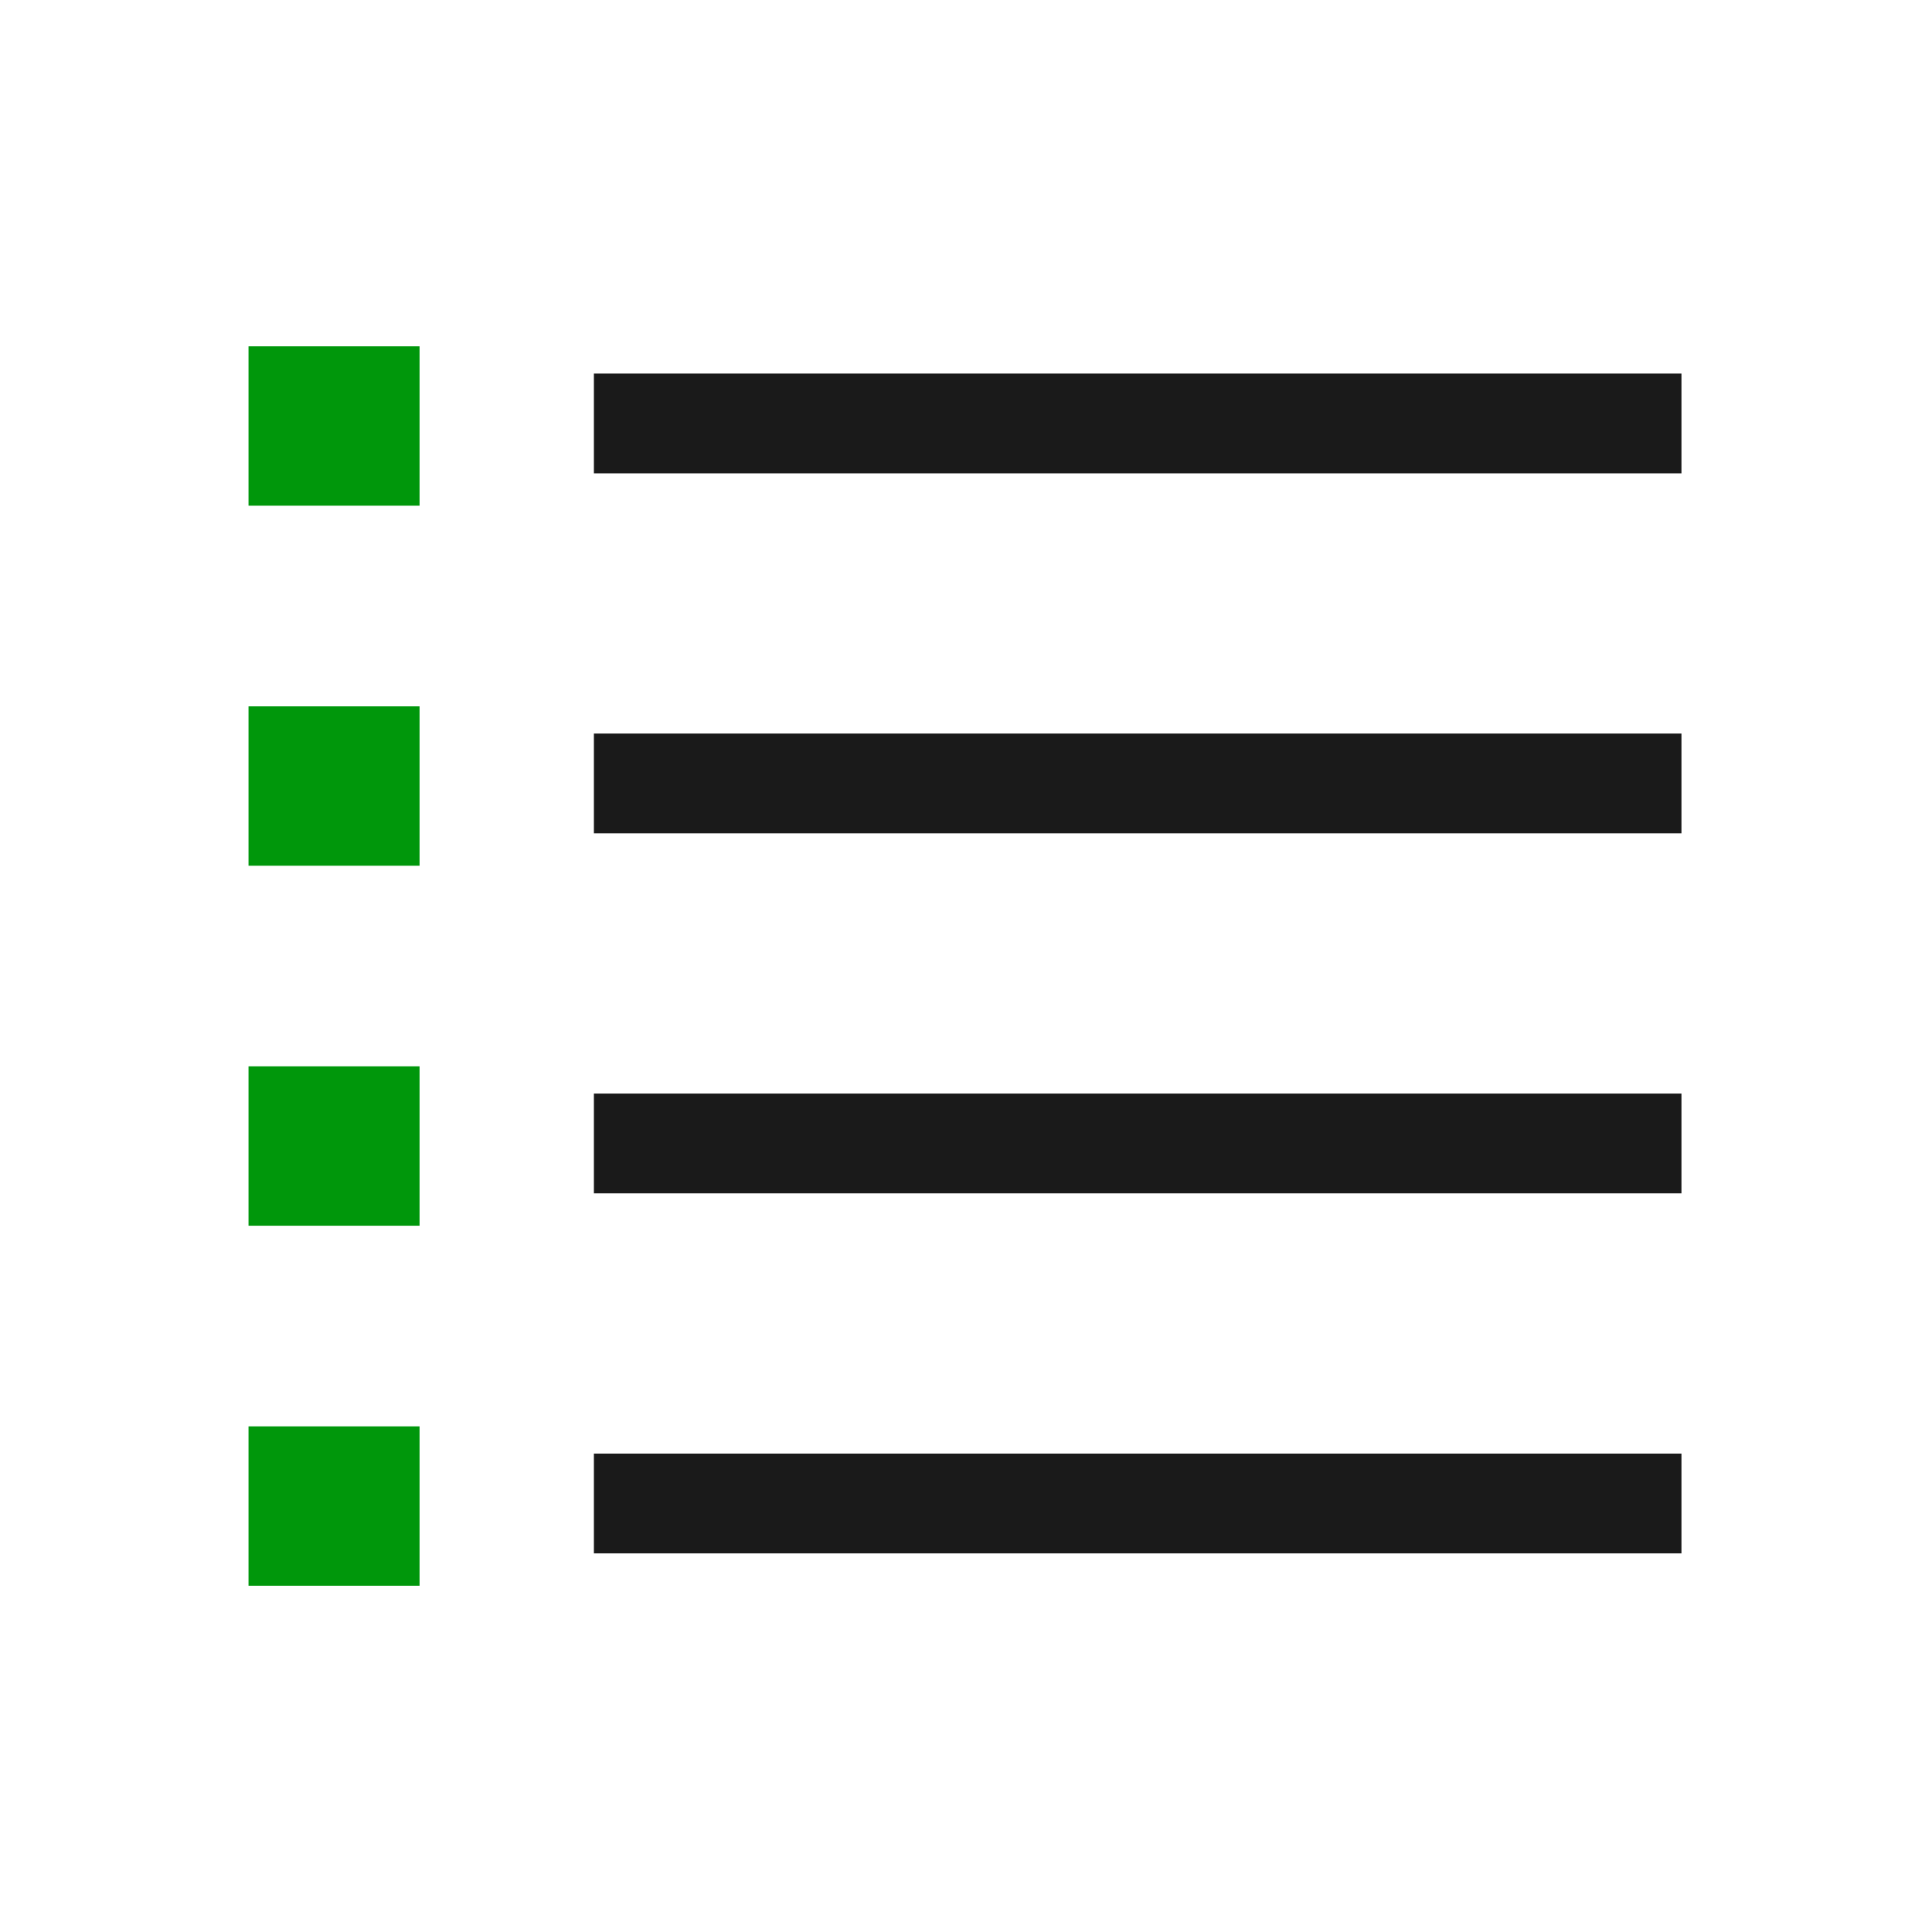
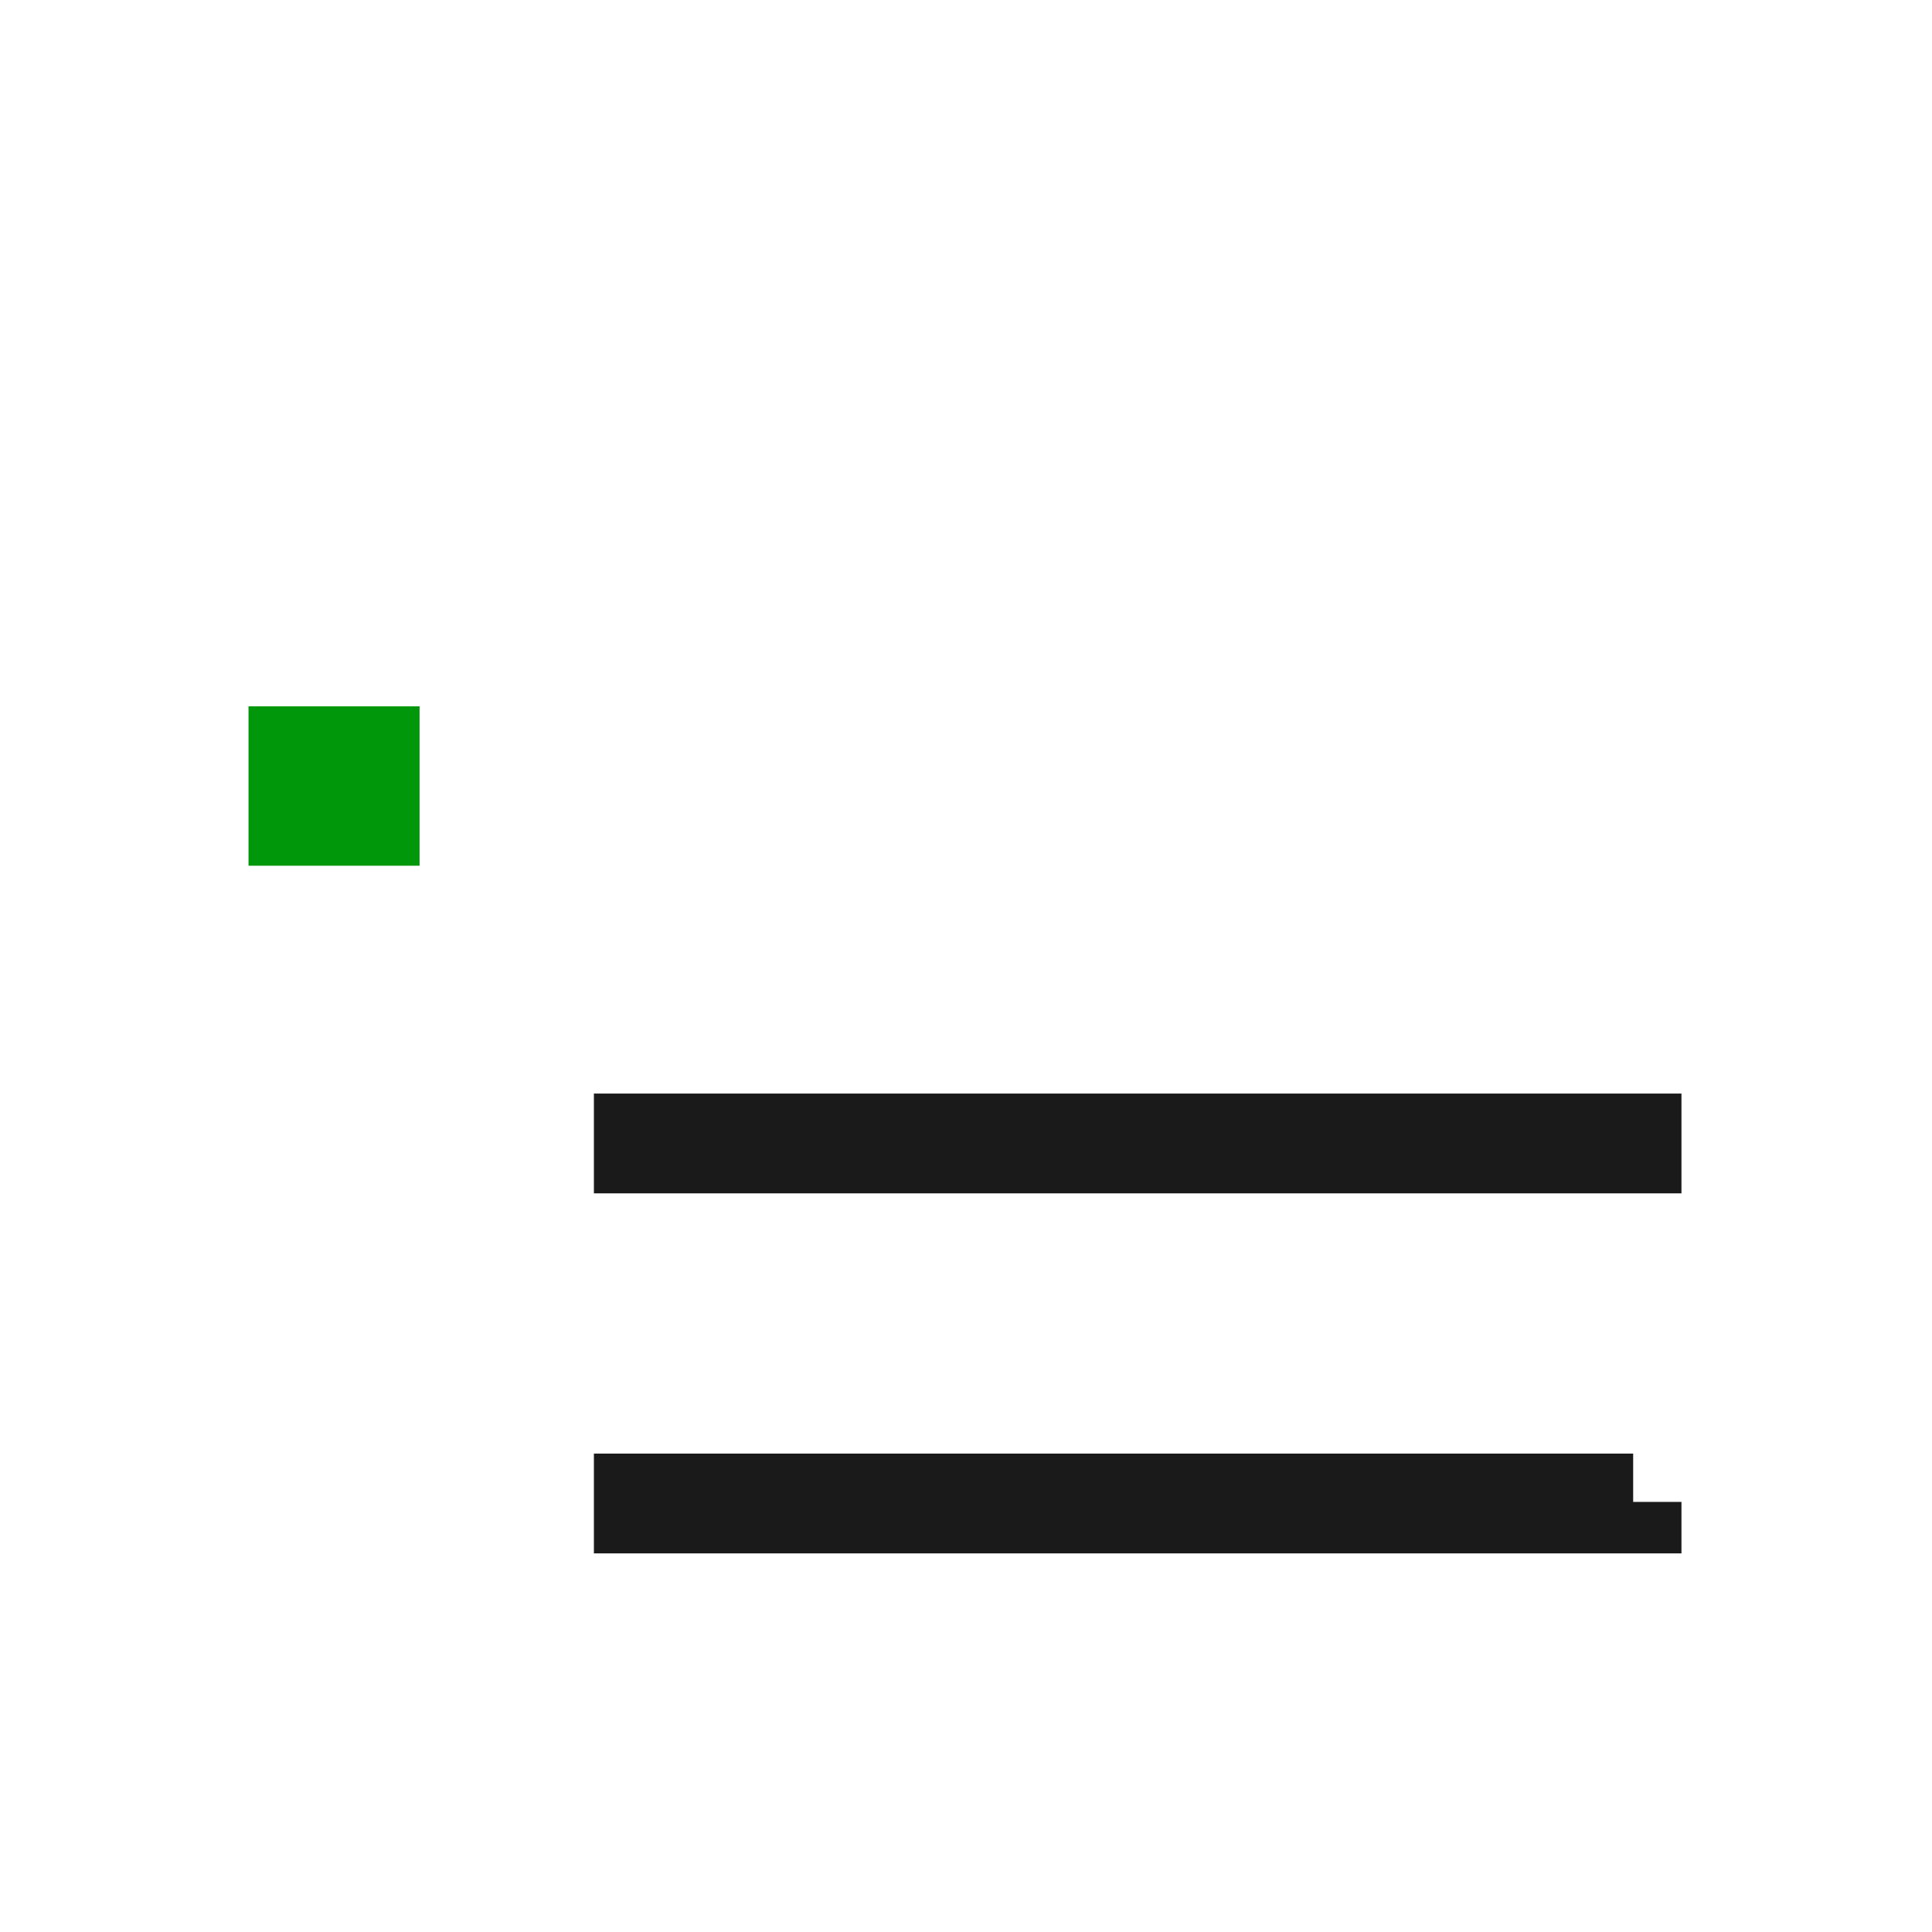
<svg xmlns="http://www.w3.org/2000/svg" id="Viñeta" width="500" height="500" viewBox="0 0 500 500">
  <defs>
    <style>
      .cls-1, .cls-2 {
        fill: none;
        fill-rule: evenodd;
      }

      .cls-1 {
        stroke: #1a1a1a;
        stroke-width: 25px;
      }

      .cls-2 {
        stroke: #00970b;
        stroke-width: 40px;
      }
    </style>
  </defs>
-   <path id="Línea_4" data-name="Línea 4" class="cls-1" d="M422.661,109.175V110H166.2v-0.822H422.661Z" />
-   <path id="Línea_4_copia_5" data-name="Línea 4 copia 5" class="cls-2" d="M88.582,109.628v1.247H84.318v-1.247h4.263Z" />
-   <path id="Línea_4_copia_6" data-name="Línea 4 copia 6" class="cls-1" d="M422.661,202.346v0.821H166.2v-0.821H422.661Z" />
  <path id="Línea_4_copia_6-2" data-name="Línea 4 copia 6" class="cls-2" d="M88.582,202.8v1.248H84.318V202.8h4.263Z" />
  <path id="Línea_4_copia_7" data-name="Línea 4 copia 7" class="cls-1" d="M422.661,295.516v0.822H166.2v-0.822H422.661Z" />
-   <path id="Línea_4_copia_7-2" data-name="Línea 4 copia 7" class="cls-2" d="M88.582,295.969v1.247H84.318v-1.247h4.263Z" />
-   <path id="Línea_4_copia_8" data-name="Línea 4 copia 8" class="cls-1" d="M422.661,388.687v0.822H166.2v-0.822H422.661Z" />
-   <path id="Línea_4_copia_8-2" data-name="Línea 4 copia 8" class="cls-2" d="M88.582,389.14v1.247H84.318V389.14h4.263Z" />
+   <path id="Línea_4_copia_8" data-name="Línea 4 copia 8" class="cls-1" d="M422.661,388.687v0.822H166.2v-0.822H422.661" />
</svg>